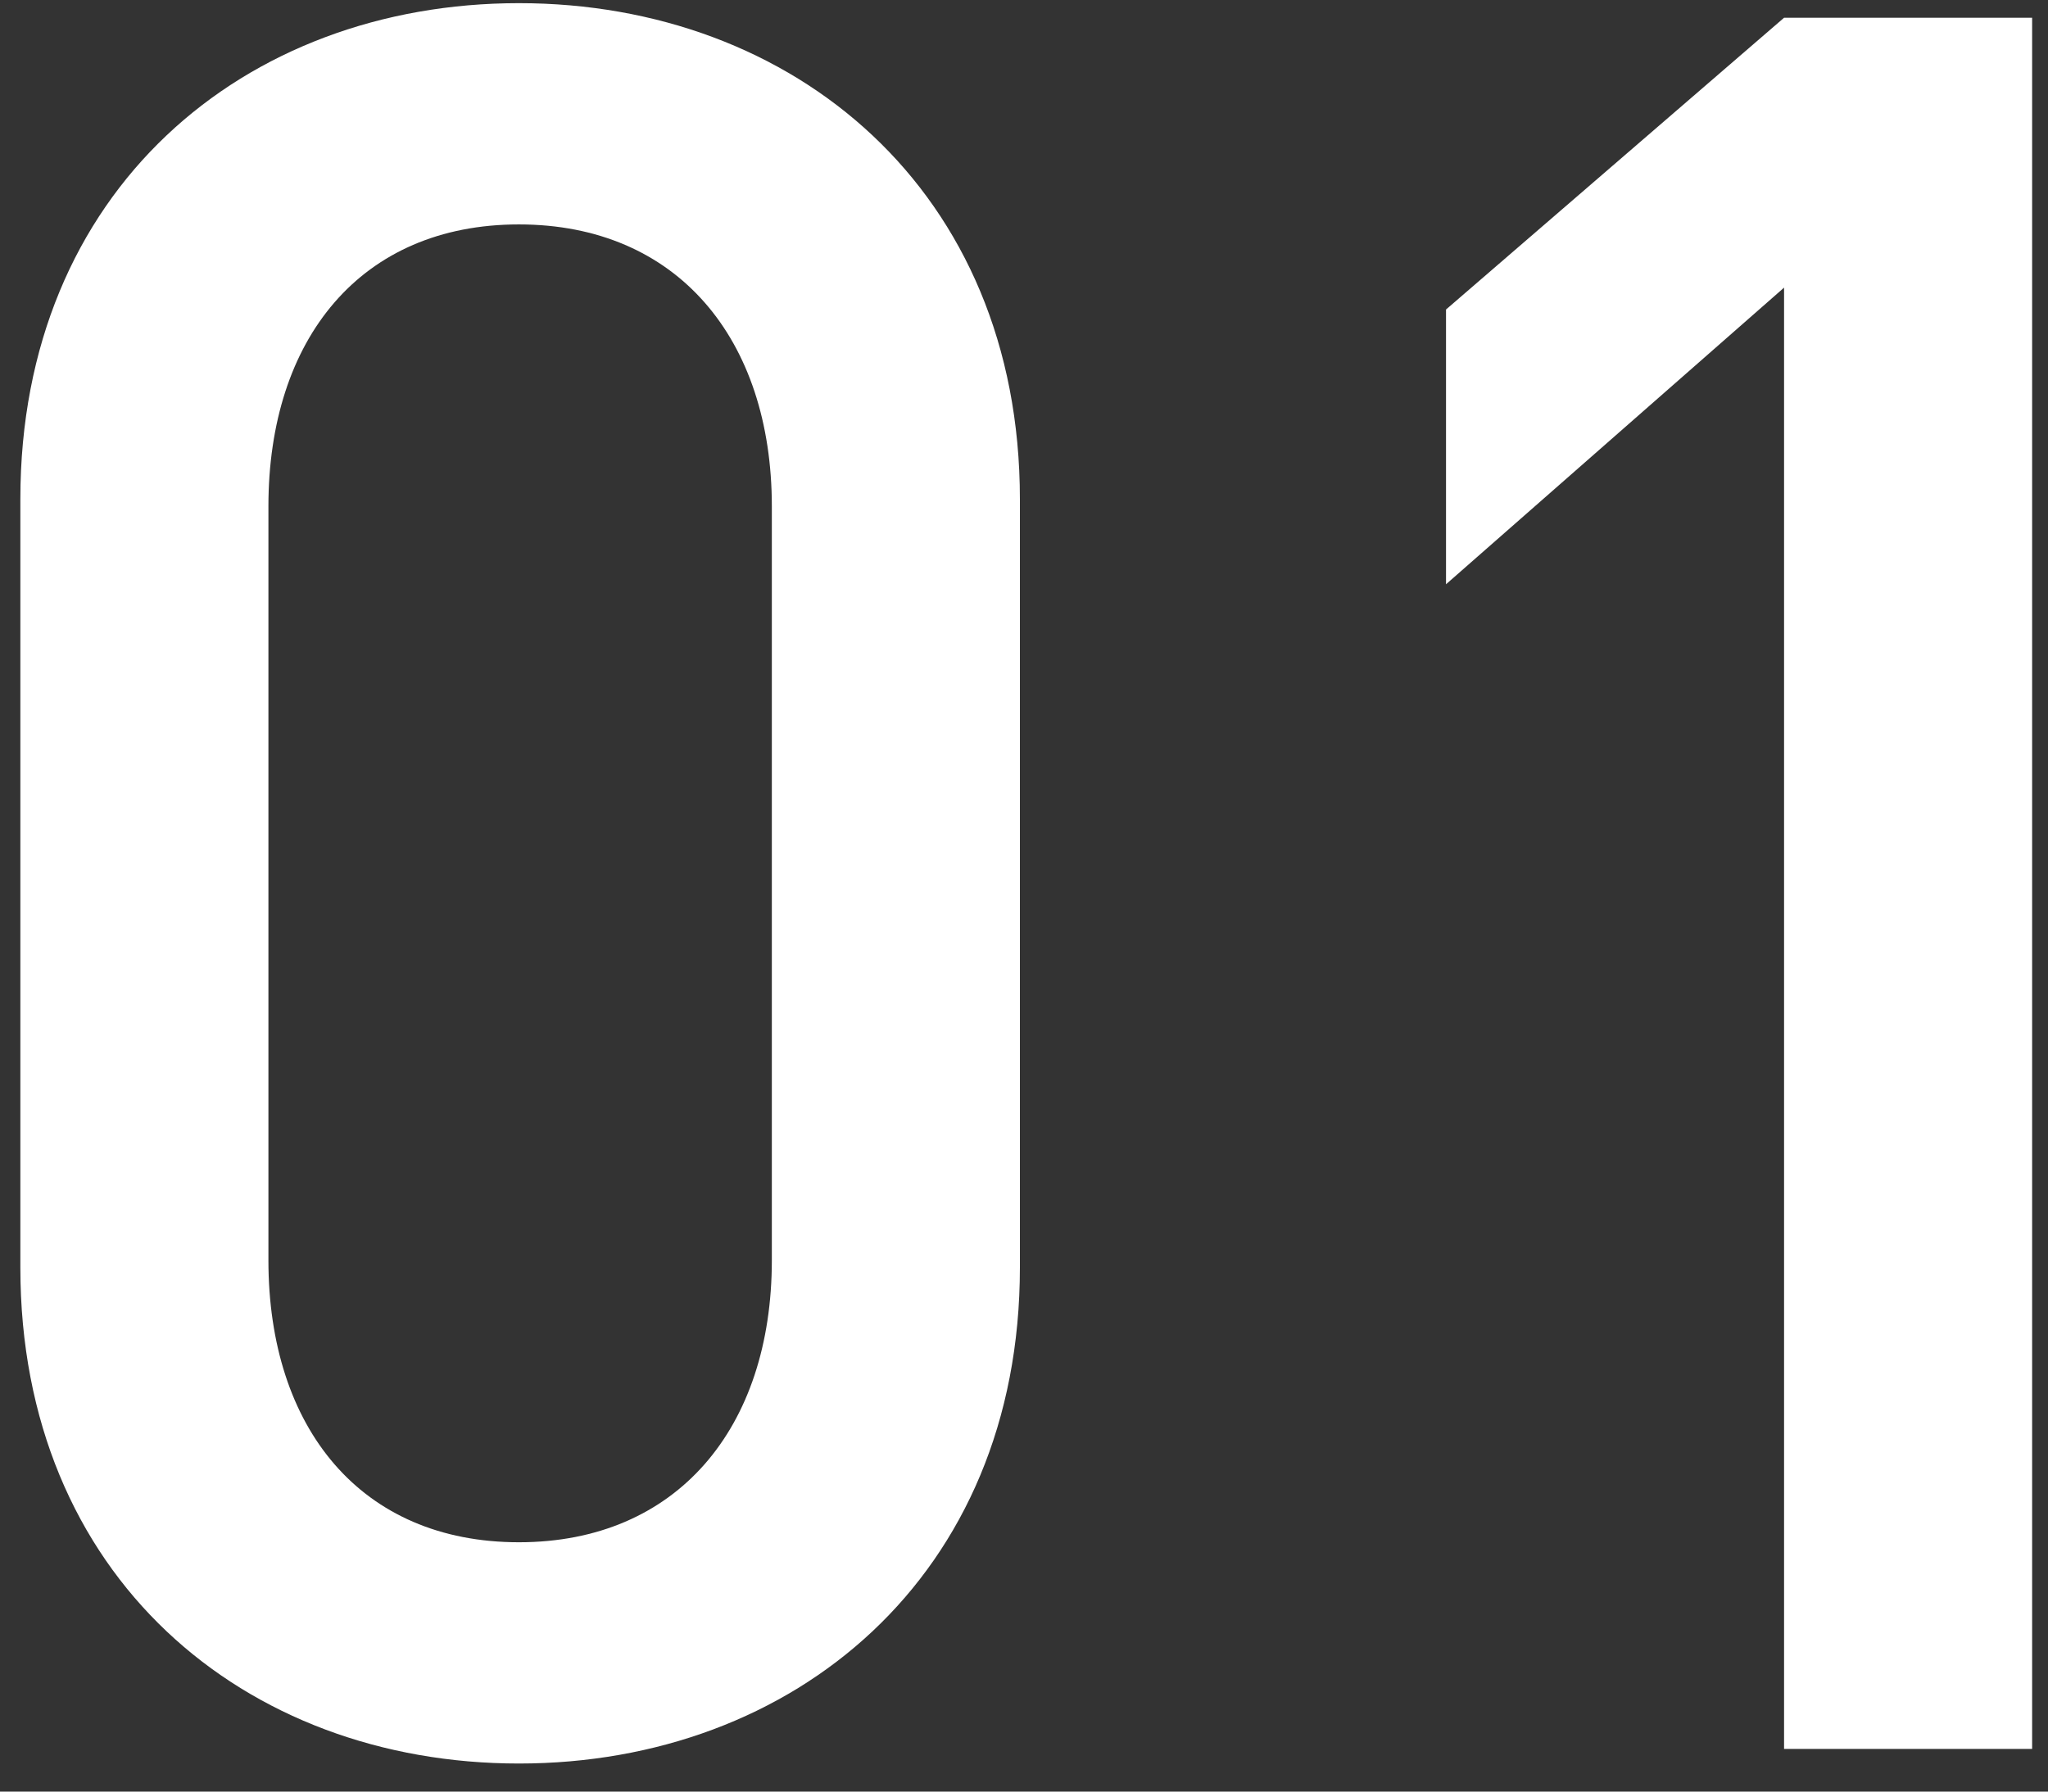
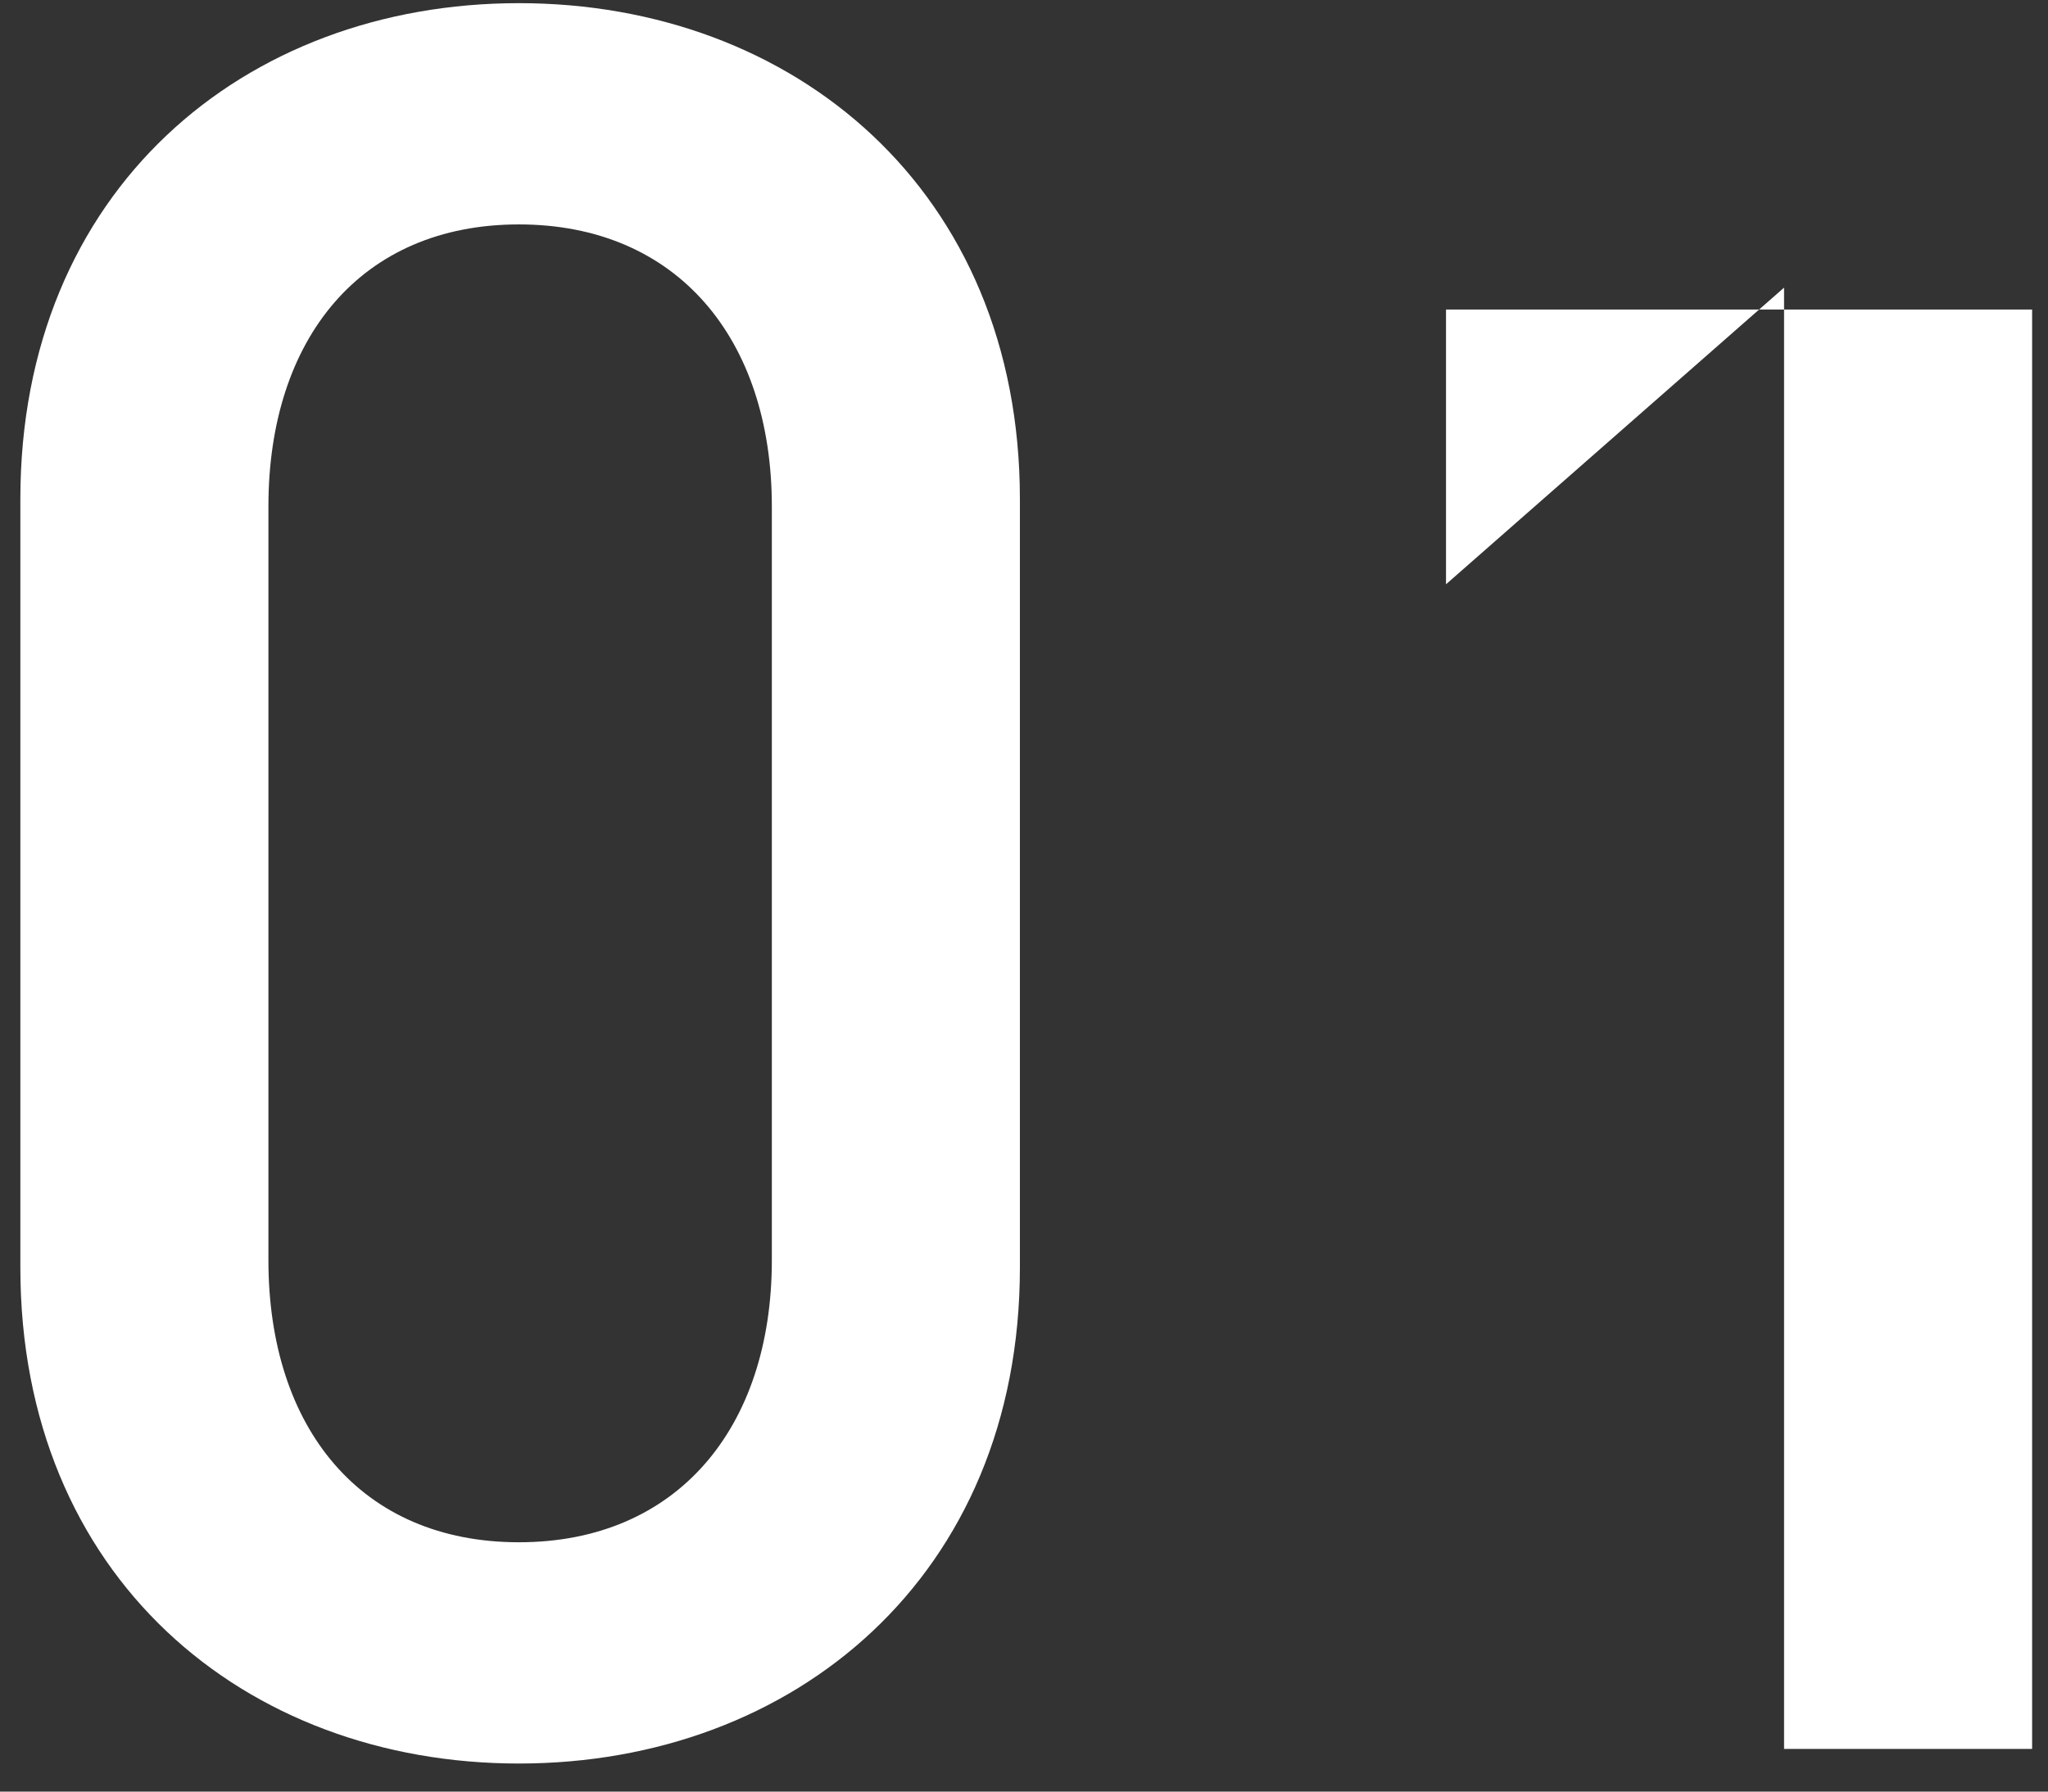
<svg xmlns="http://www.w3.org/2000/svg" width="48" height="42" viewBox="0 0 48 42" fill="none">
  <rect x="0" y="0" width="48" height="42" fill="#333333" stroke="none" />
-   <path d="M23.904 29.714C23.904 36.953 18.603 41.342 12.162 41.342C5.721 41.342 0.477 36.953 0.477 29.714V11.702C0.477 4.463 5.721 0.074 12.162 0.074C18.603 0.074 23.904 4.463 23.904 11.702V29.714ZM18.09 29.543V11.873C18.09 7.94 15.867 5.261 12.162 5.261C8.457 5.261 6.291 7.94 6.291 11.873V29.543C6.291 33.476 8.457 36.155 12.162 36.155C15.867 36.155 18.09 33.476 18.09 29.543ZM47.628 41H41.814V6.743L33.891 13.697V7.256L41.814 0.416H47.628V41Z" fill="white" />
+   <path d="M23.904 29.714C23.904 36.953 18.603 41.342 12.162 41.342C5.721 41.342 0.477 36.953 0.477 29.714V11.702C0.477 4.463 5.721 0.074 12.162 0.074C18.603 0.074 23.904 4.463 23.904 11.702V29.714ZM18.09 29.543V11.873C18.09 7.94 15.867 5.261 12.162 5.261C8.457 5.261 6.291 7.94 6.291 11.873V29.543C6.291 33.476 8.457 36.155 12.162 36.155C15.867 36.155 18.09 33.476 18.09 29.543ZM47.628 41H41.814V6.743L33.891 13.697V7.256H47.628V41Z" fill="white" />
</svg>